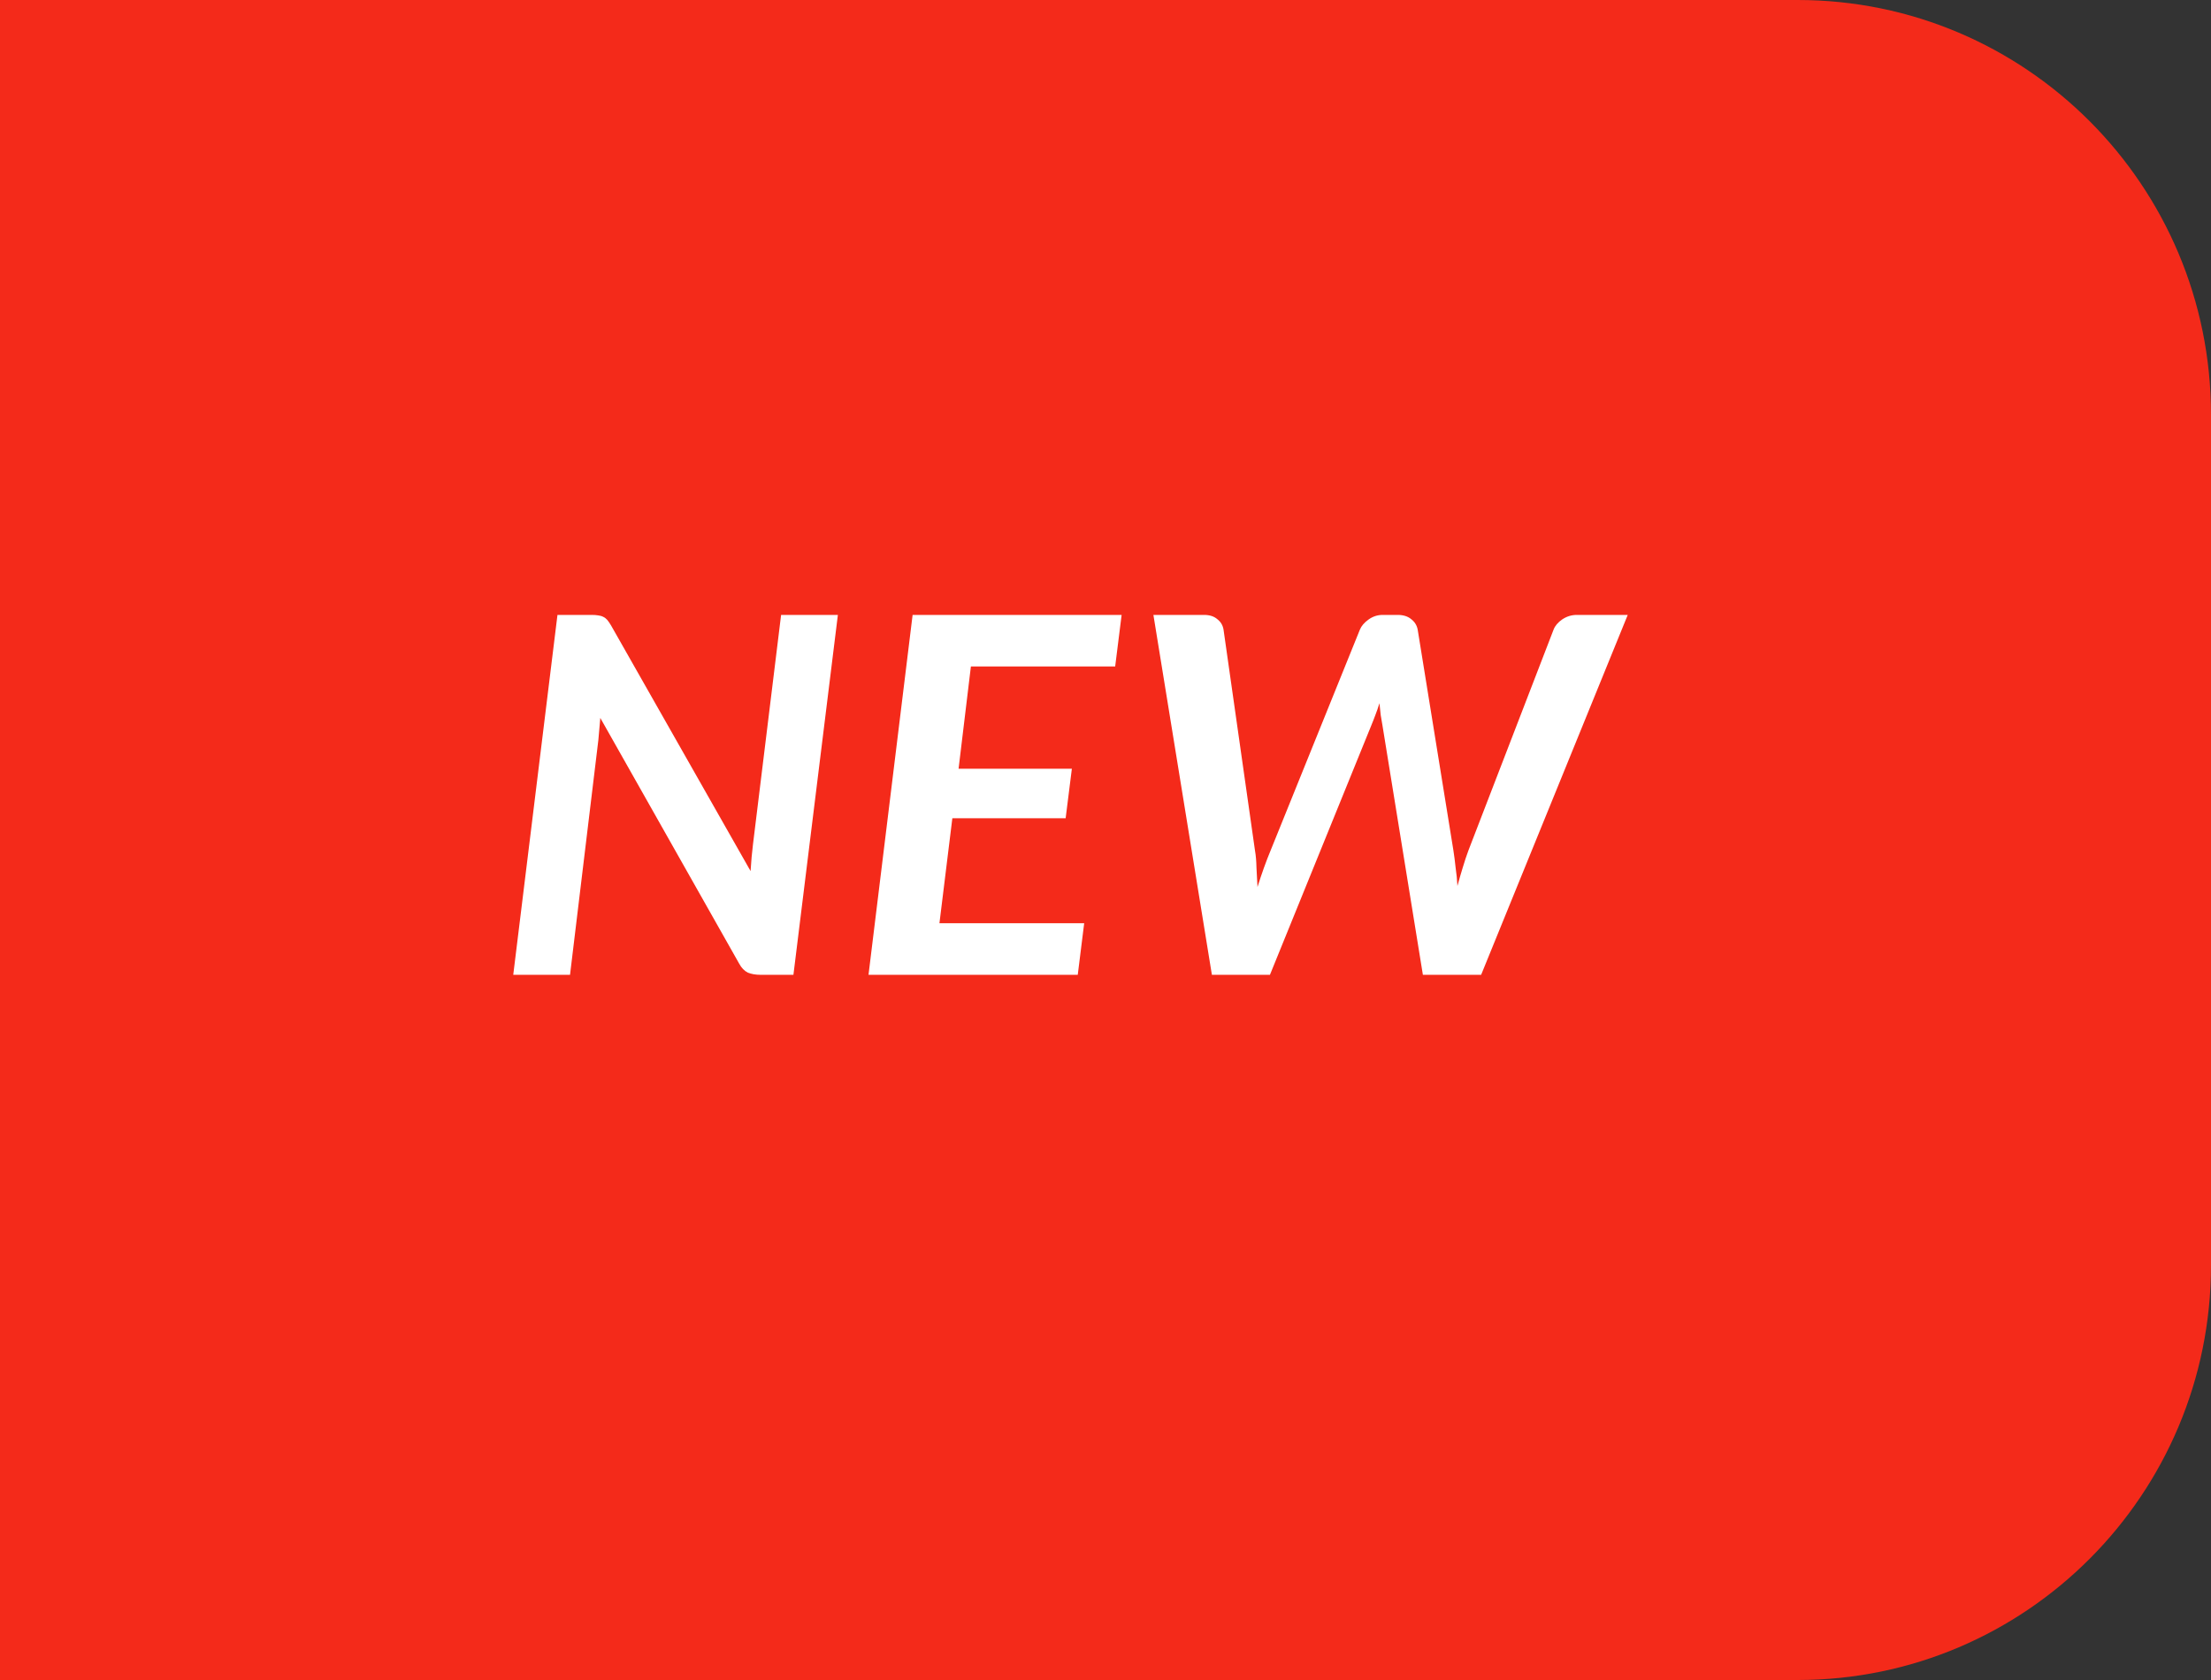
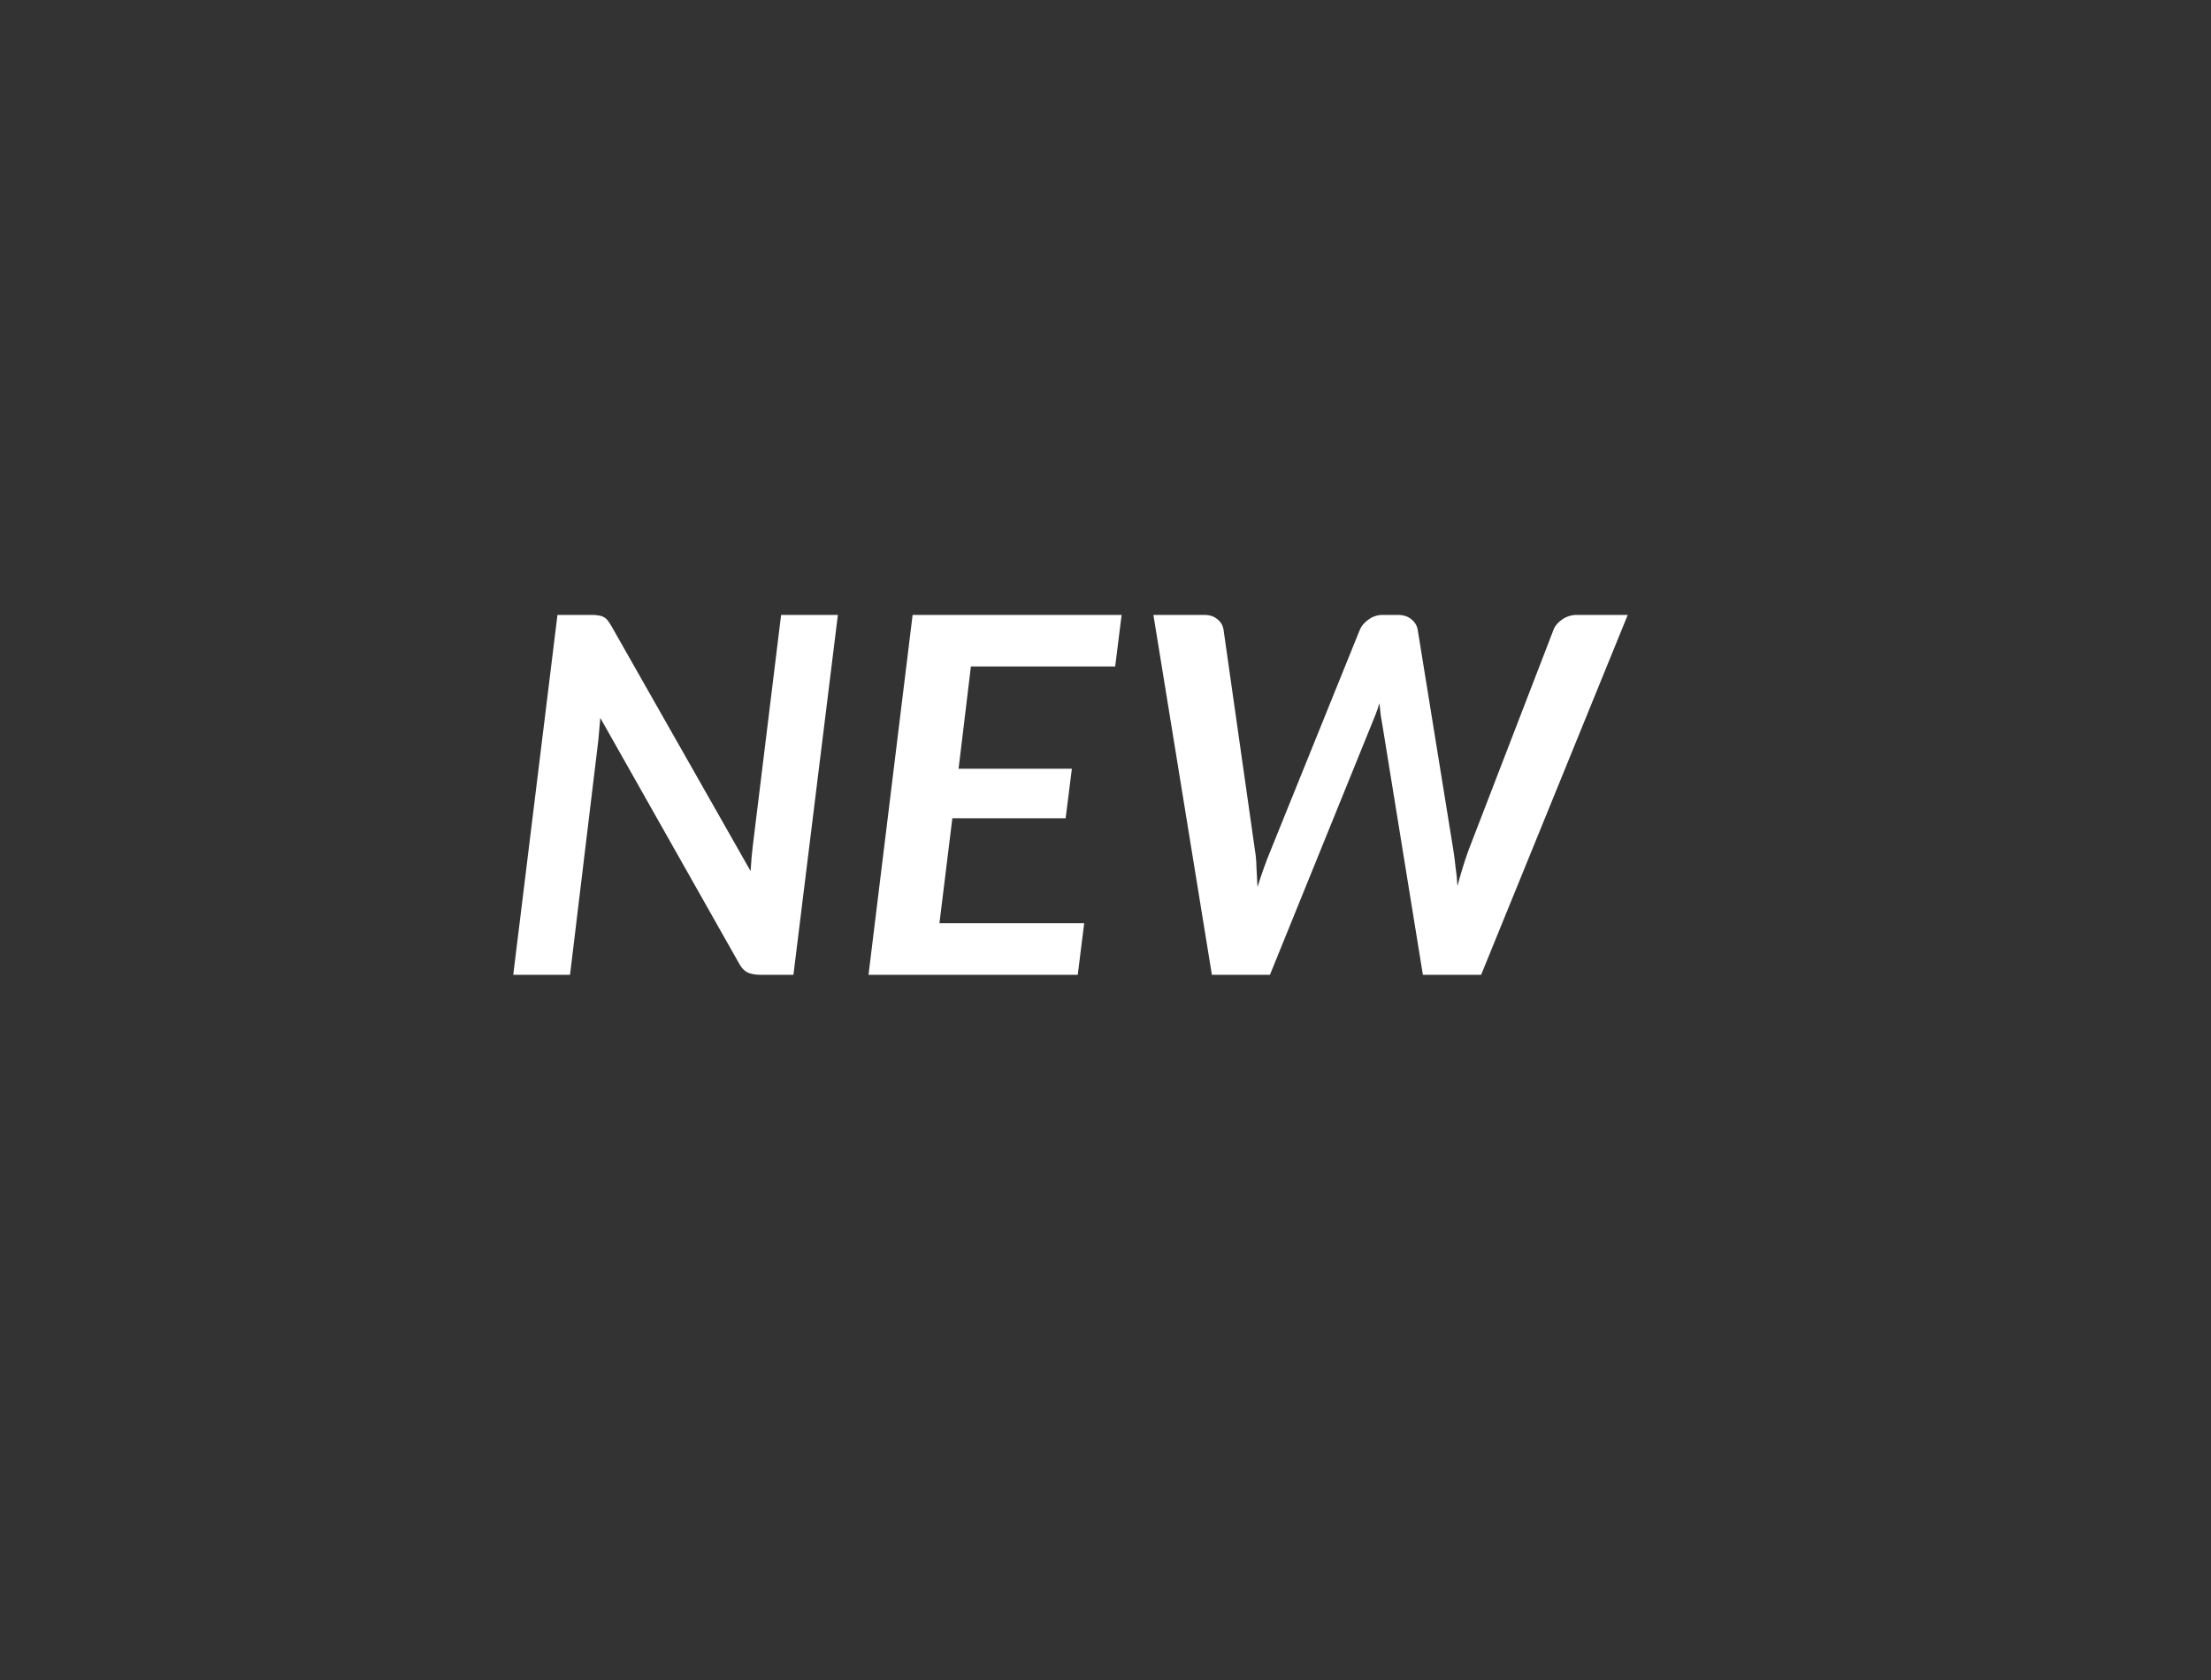
<svg xmlns="http://www.w3.org/2000/svg" width="75px" height="57px" viewBox="0 0 75 57" version="1.1">
  <rect x="0" y="0" width="75" height="57" fill="#333333" stroke="none" />
  <g id="surface1">
-     <path style=" stroke:none;fill-rule:nonzero;fill:#f42a1a;fill-opacity:1;" d="M 0 0 L 60.98 0 C 68.723 0 75 6.301 75 14.074 L 75 42.926 C 75 50.699 68.723 57 60.98 57 L 0 57 Z M 0 0 " />
-     <path style=" stroke:none;fill-rule:nonzero;fill:rgb(100%,100%,100%);fill-opacity:1;" d="M 20.051 20.863 C 20.148 20.863 20.227 20.867 20.289 20.879 C 20.355 20.887 20.414 20.902 20.465 20.93 C 20.516 20.953 20.559 20.988 20.598 21.031 C 20.637 21.078 20.68 21.141 20.727 21.219 L 25.461 29.555 C 25.473 29.391 25.484 29.23 25.496 29.078 C 25.512 28.922 25.527 28.777 25.543 28.641 L 26.496 20.863 L 28.422 20.863 L 26.914 33.074 L 25.797 33.074 C 25.629 33.074 25.484 33.047 25.367 33 C 25.25 32.941 25.152 32.84 25.074 32.695 L 20.363 24.359 C 20.352 24.496 20.34 24.625 20.328 24.758 C 20.32 24.879 20.309 25 20.297 25.109 L 19.336 33.074 L 17.41 33.074 L 18.91 20.863 Z M 38.047 20.863 L 37.828 22.613 L 32.934 22.613 L 32.516 26.082 L 36.359 26.082 L 36.148 27.762 L 32.305 27.762 L 31.867 31.324 L 36.777 31.324 L 36.559 33.074 L 29.461 33.074 L 30.957 20.863 Z M 39.125 20.863 L 40.84 20.863 C 41.031 20.863 41.18 20.91 41.293 21.008 C 41.41 21.098 41.48 21.215 41.504 21.363 L 42.57 28.852 C 42.602 29.031 42.617 29.227 42.621 29.434 C 42.633 29.645 42.645 29.863 42.656 30.094 C 42.801 29.633 42.949 29.219 43.102 28.852 L 46.129 21.363 C 46.18 21.238 46.277 21.125 46.418 21.023 C 46.562 20.918 46.723 20.863 46.902 20.863 L 47.41 20.863 C 47.598 20.863 47.754 20.91 47.871 21.008 C 47.988 21.098 48.062 21.215 48.09 21.363 L 49.301 28.852 C 49.328 29.031 49.355 29.223 49.375 29.426 C 49.406 29.629 49.426 29.84 49.438 30.059 C 49.496 29.84 49.559 29.629 49.621 29.426 C 49.684 29.219 49.746 29.027 49.812 28.852 L 52.699 21.363 C 52.75 21.23 52.848 21.117 52.992 21.016 C 53.145 20.914 53.309 20.863 53.488 20.863 L 55.215 20.863 L 50.242 33.074 L 48.266 33.074 L 46.895 24.613 C 46.879 24.504 46.859 24.391 46.836 24.266 C 46.82 24.137 46.805 24 46.793 23.859 C 46.75 24 46.703 24.137 46.652 24.266 C 46.605 24.391 46.562 24.504 46.516 24.613 L 43.078 33.074 L 41.109 33.074 Z M 39.125 20.863 " />
+     <path style=" stroke:none;fill-rule:nonzero;fill:rgb(100%,100%,100%);fill-opacity:1;" d="M 20.051 20.863 C 20.148 20.863 20.227 20.867 20.289 20.879 C 20.355 20.887 20.414 20.902 20.465 20.93 C 20.516 20.953 20.559 20.988 20.598 21.031 C 20.637 21.078 20.68 21.141 20.727 21.219 L 25.461 29.555 C 25.473 29.391 25.484 29.23 25.496 29.078 C 25.512 28.922 25.527 28.777 25.543 28.641 L 26.496 20.863 L 28.422 20.863 L 26.914 33.074 L 25.797 33.074 C 25.629 33.074 25.484 33.047 25.367 33 C 25.25 32.941 25.152 32.84 25.074 32.695 L 20.363 24.359 C 20.352 24.496 20.34 24.625 20.328 24.758 C 20.32 24.879 20.309 25 20.297 25.109 L 19.336 33.074 L 17.41 33.074 L 18.91 20.863 Z M 38.047 20.863 L 37.828 22.613 L 32.934 22.613 L 32.516 26.082 L 36.359 26.082 L 36.148 27.762 L 32.305 27.762 L 31.867 31.324 L 36.777 31.324 L 36.559 33.074 L 29.461 33.074 L 30.957 20.863 Z M 39.125 20.863 L 40.84 20.863 C 41.031 20.863 41.18 20.91 41.293 21.008 C 41.41 21.098 41.48 21.215 41.504 21.363 L 42.57 28.852 C 42.602 29.031 42.617 29.227 42.621 29.434 C 42.633 29.645 42.645 29.863 42.656 30.094 C 42.801 29.633 42.949 29.219 43.102 28.852 L 46.129 21.363 C 46.18 21.238 46.277 21.125 46.418 21.023 C 46.562 20.918 46.723 20.863 46.902 20.863 L 47.41 20.863 C 47.598 20.863 47.754 20.91 47.871 21.008 C 47.988 21.098 48.062 21.215 48.09 21.363 L 49.301 28.852 C 49.328 29.031 49.355 29.223 49.375 29.426 C 49.406 29.629 49.426 29.84 49.438 30.059 C 49.496 29.84 49.559 29.629 49.621 29.426 C 49.684 29.219 49.746 29.027 49.812 28.852 L 52.699 21.363 C 52.75 21.23 52.848 21.117 52.992 21.016 C 53.145 20.914 53.309 20.863 53.488 20.863 L 55.215 20.863 L 50.242 33.074 L 48.266 33.074 L 46.895 24.613 C 46.879 24.504 46.859 24.391 46.836 24.266 C 46.82 24.137 46.805 24 46.793 23.859 C 46.75 24 46.703 24.137 46.652 24.266 L 43.078 33.074 L 41.109 33.074 Z M 39.125 20.863 " />
  </g>
</svg>